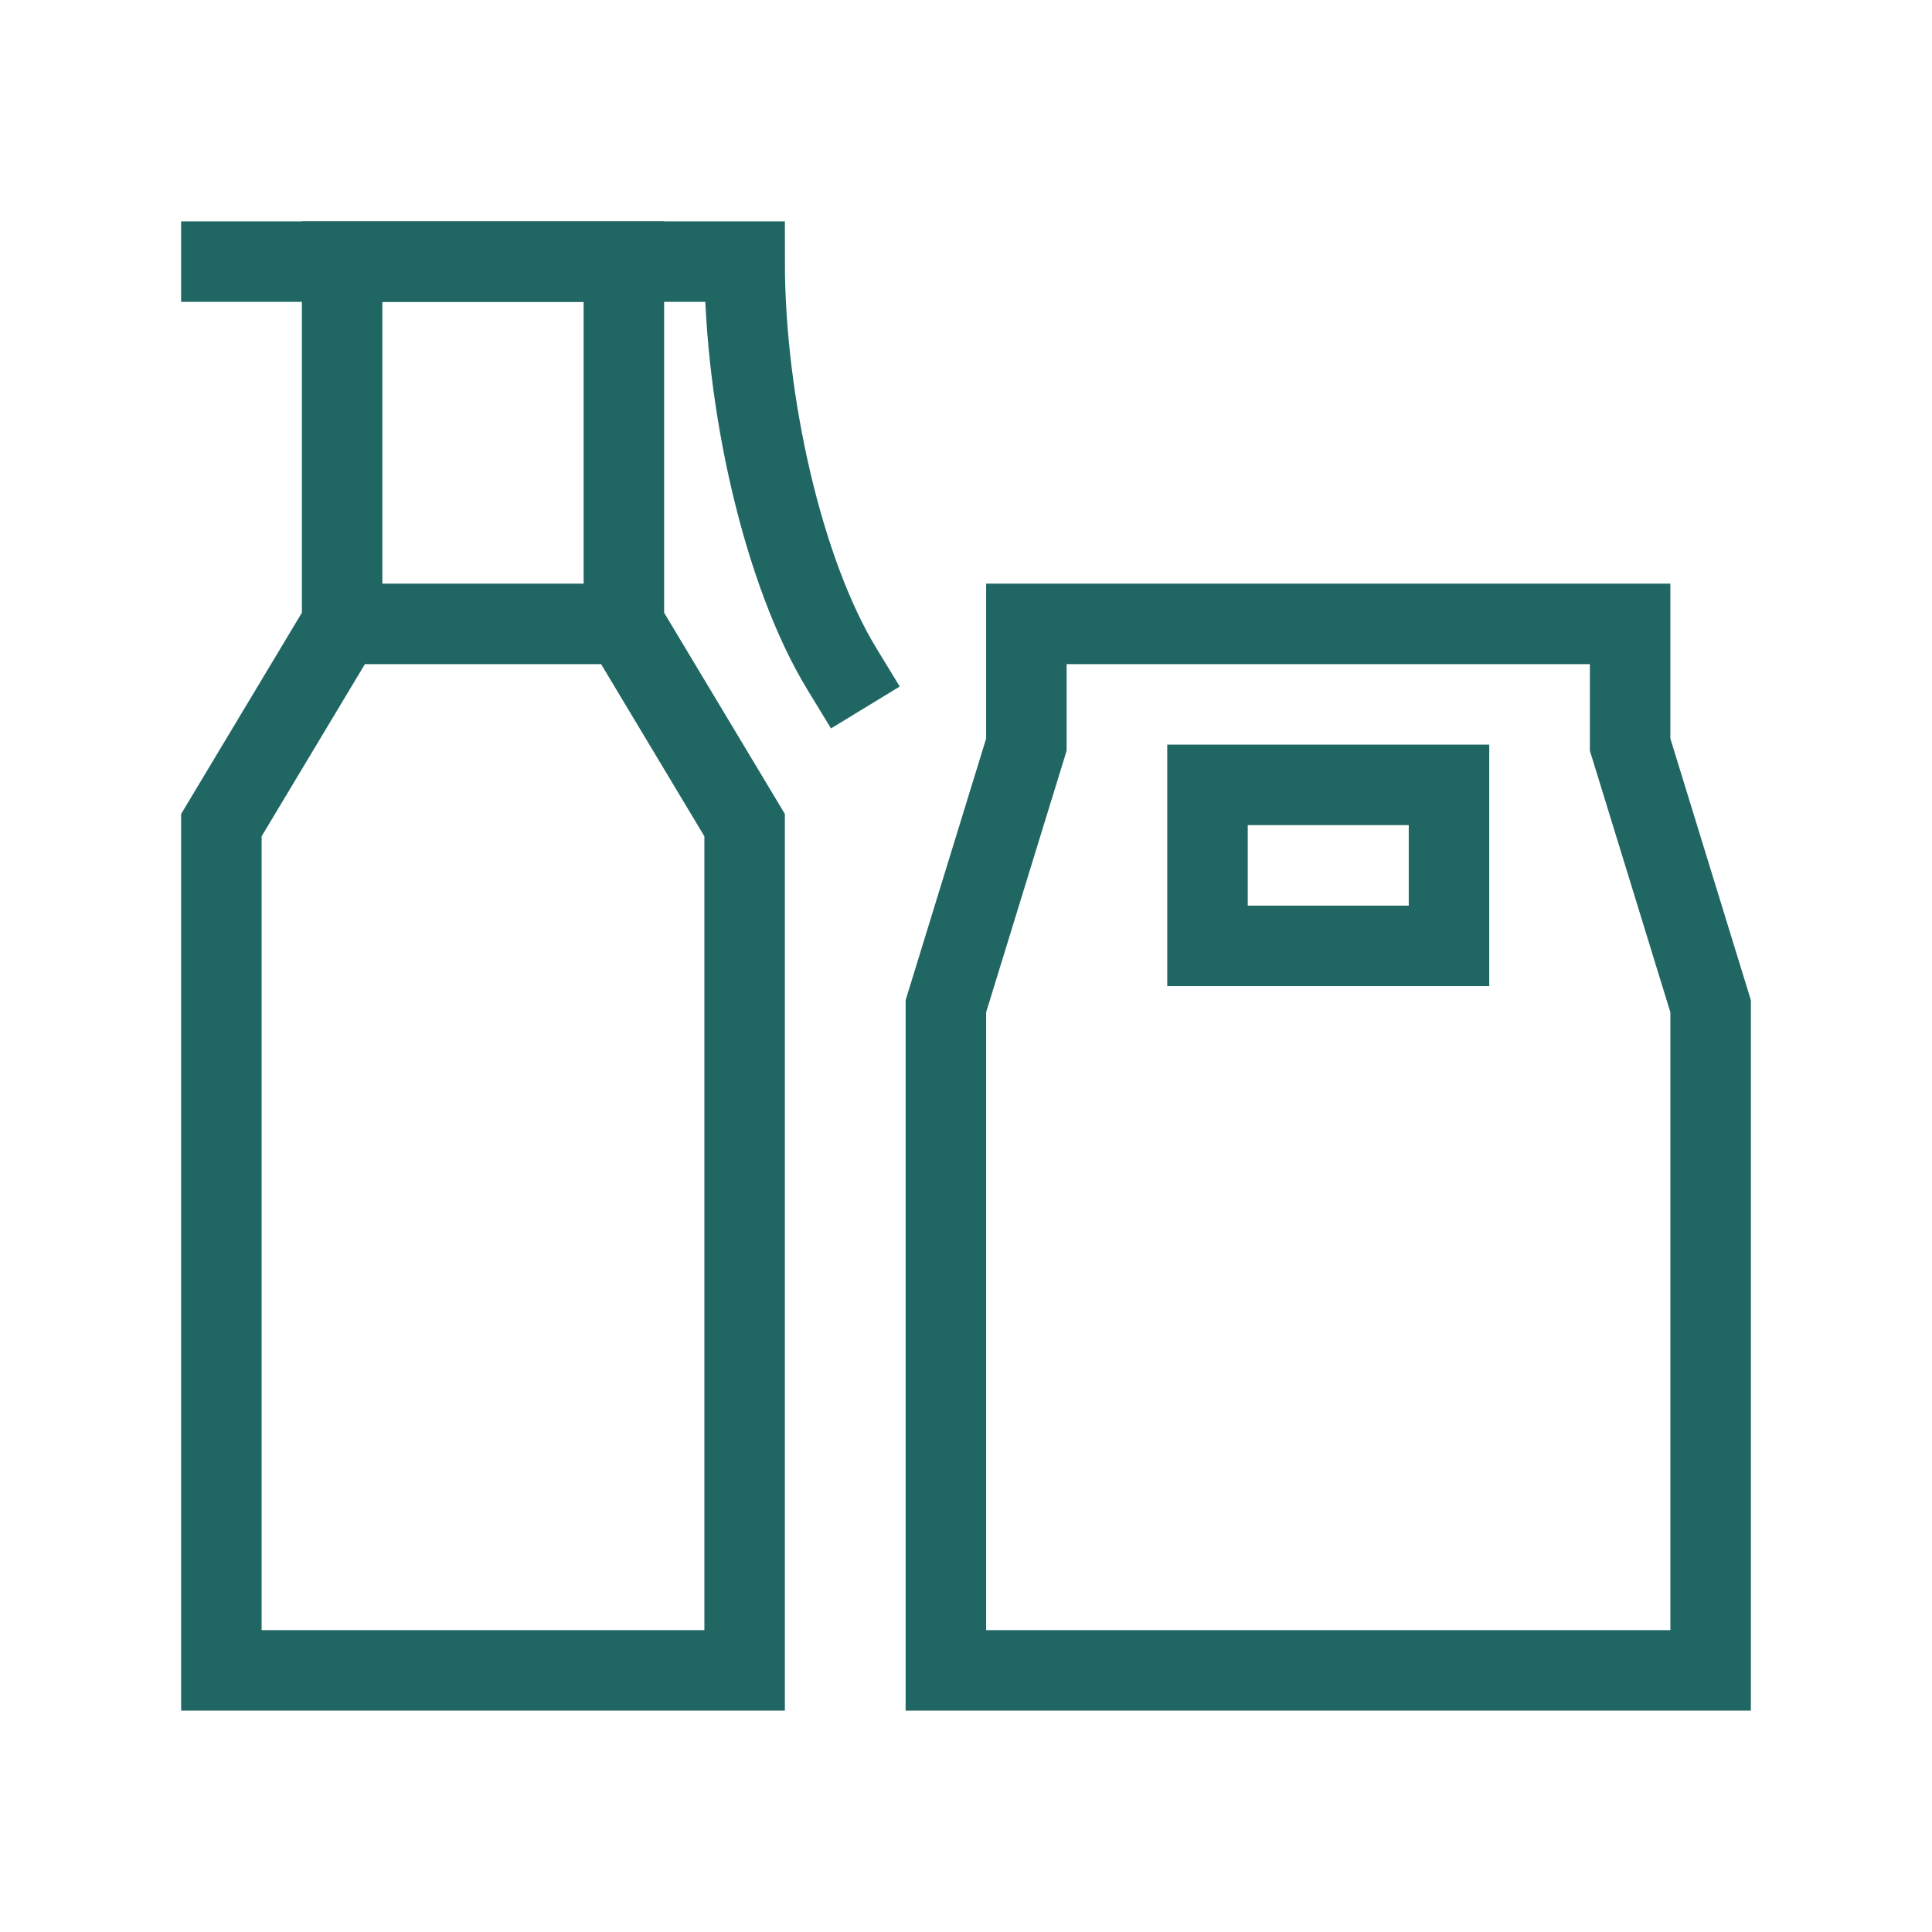
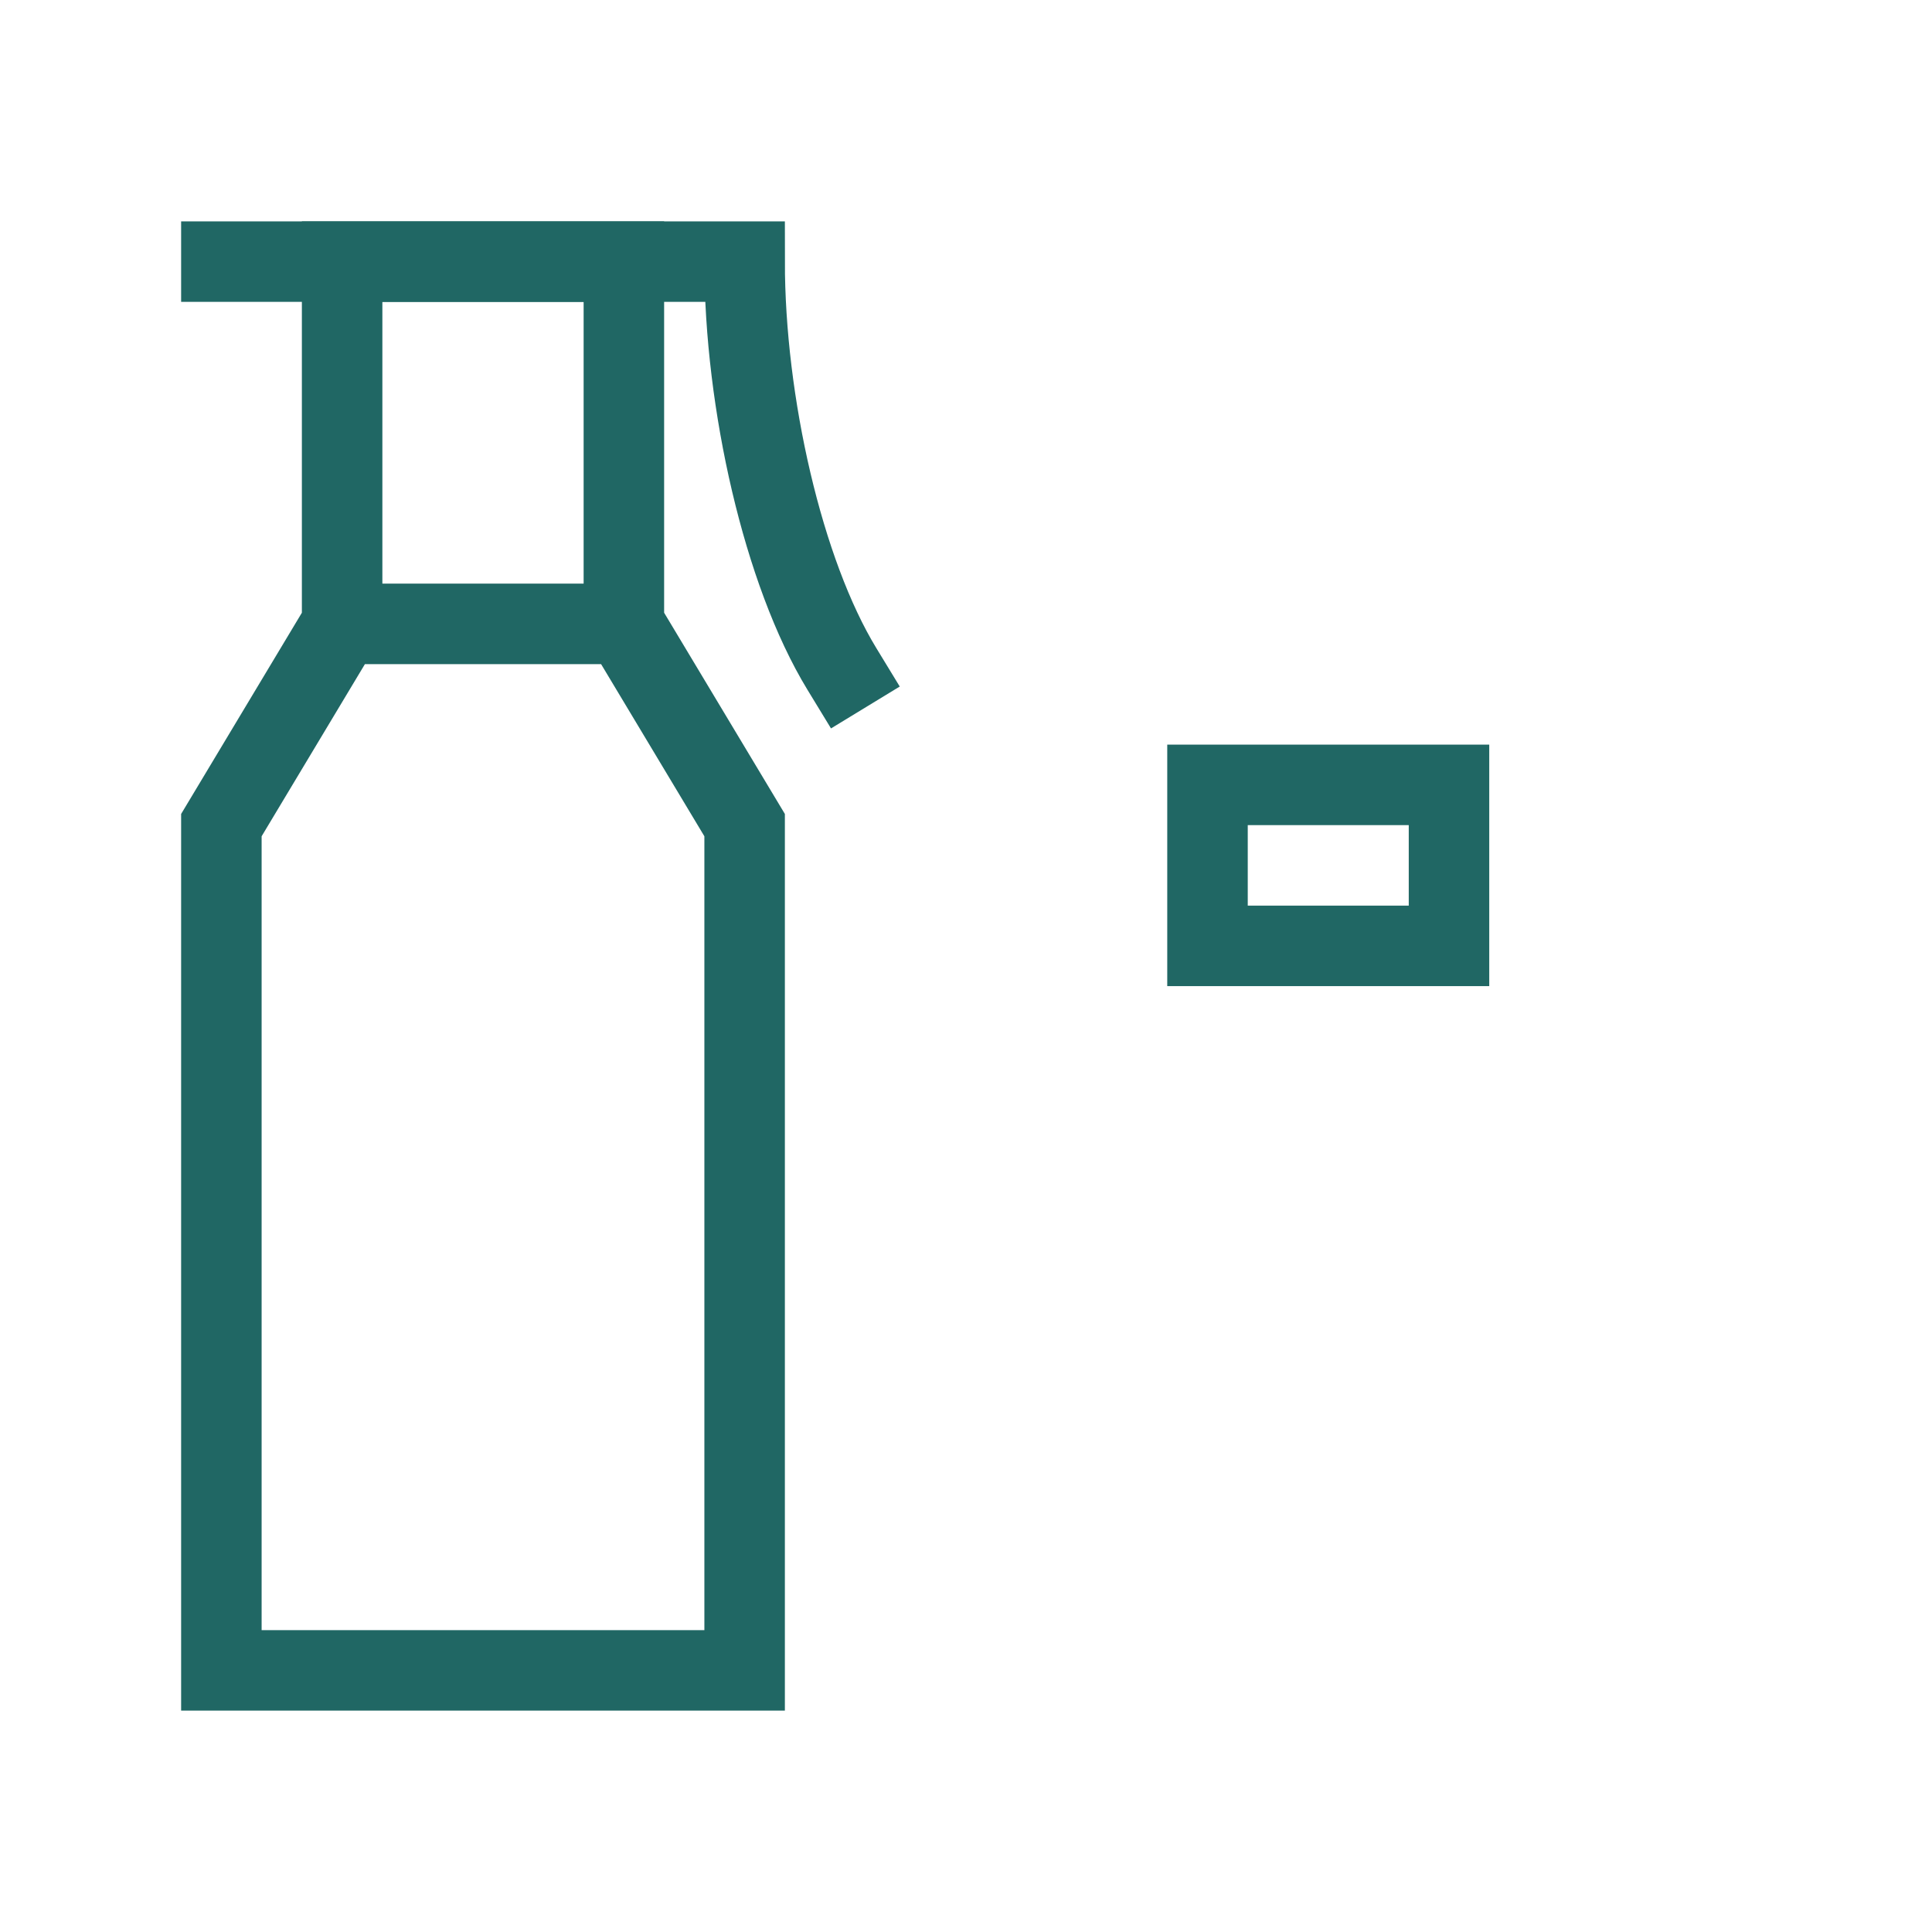
<svg xmlns="http://www.w3.org/2000/svg" width="96" height="96" viewBox="0 0 96 96" fill="none">
  <path d="M31 31V13H17V31M31 31H17M31 31L37 41V83H11V41L17 31" stroke="#206764" stroke-width="4" />
  <path d="M43 35.154L41.83 33.234C38.915 28.45 37 20 37 13C32 13 9 13 9 13" stroke="#206764" stroke-width="4" />
-   <path d="M47 50V83H66H85V50L81 37V31H51V37L47 50Z" stroke="#206764" stroke-width="4" />
  <rect x="60" y="39" width="12" height="8" stroke="#206764" stroke-width="4" />
</svg>